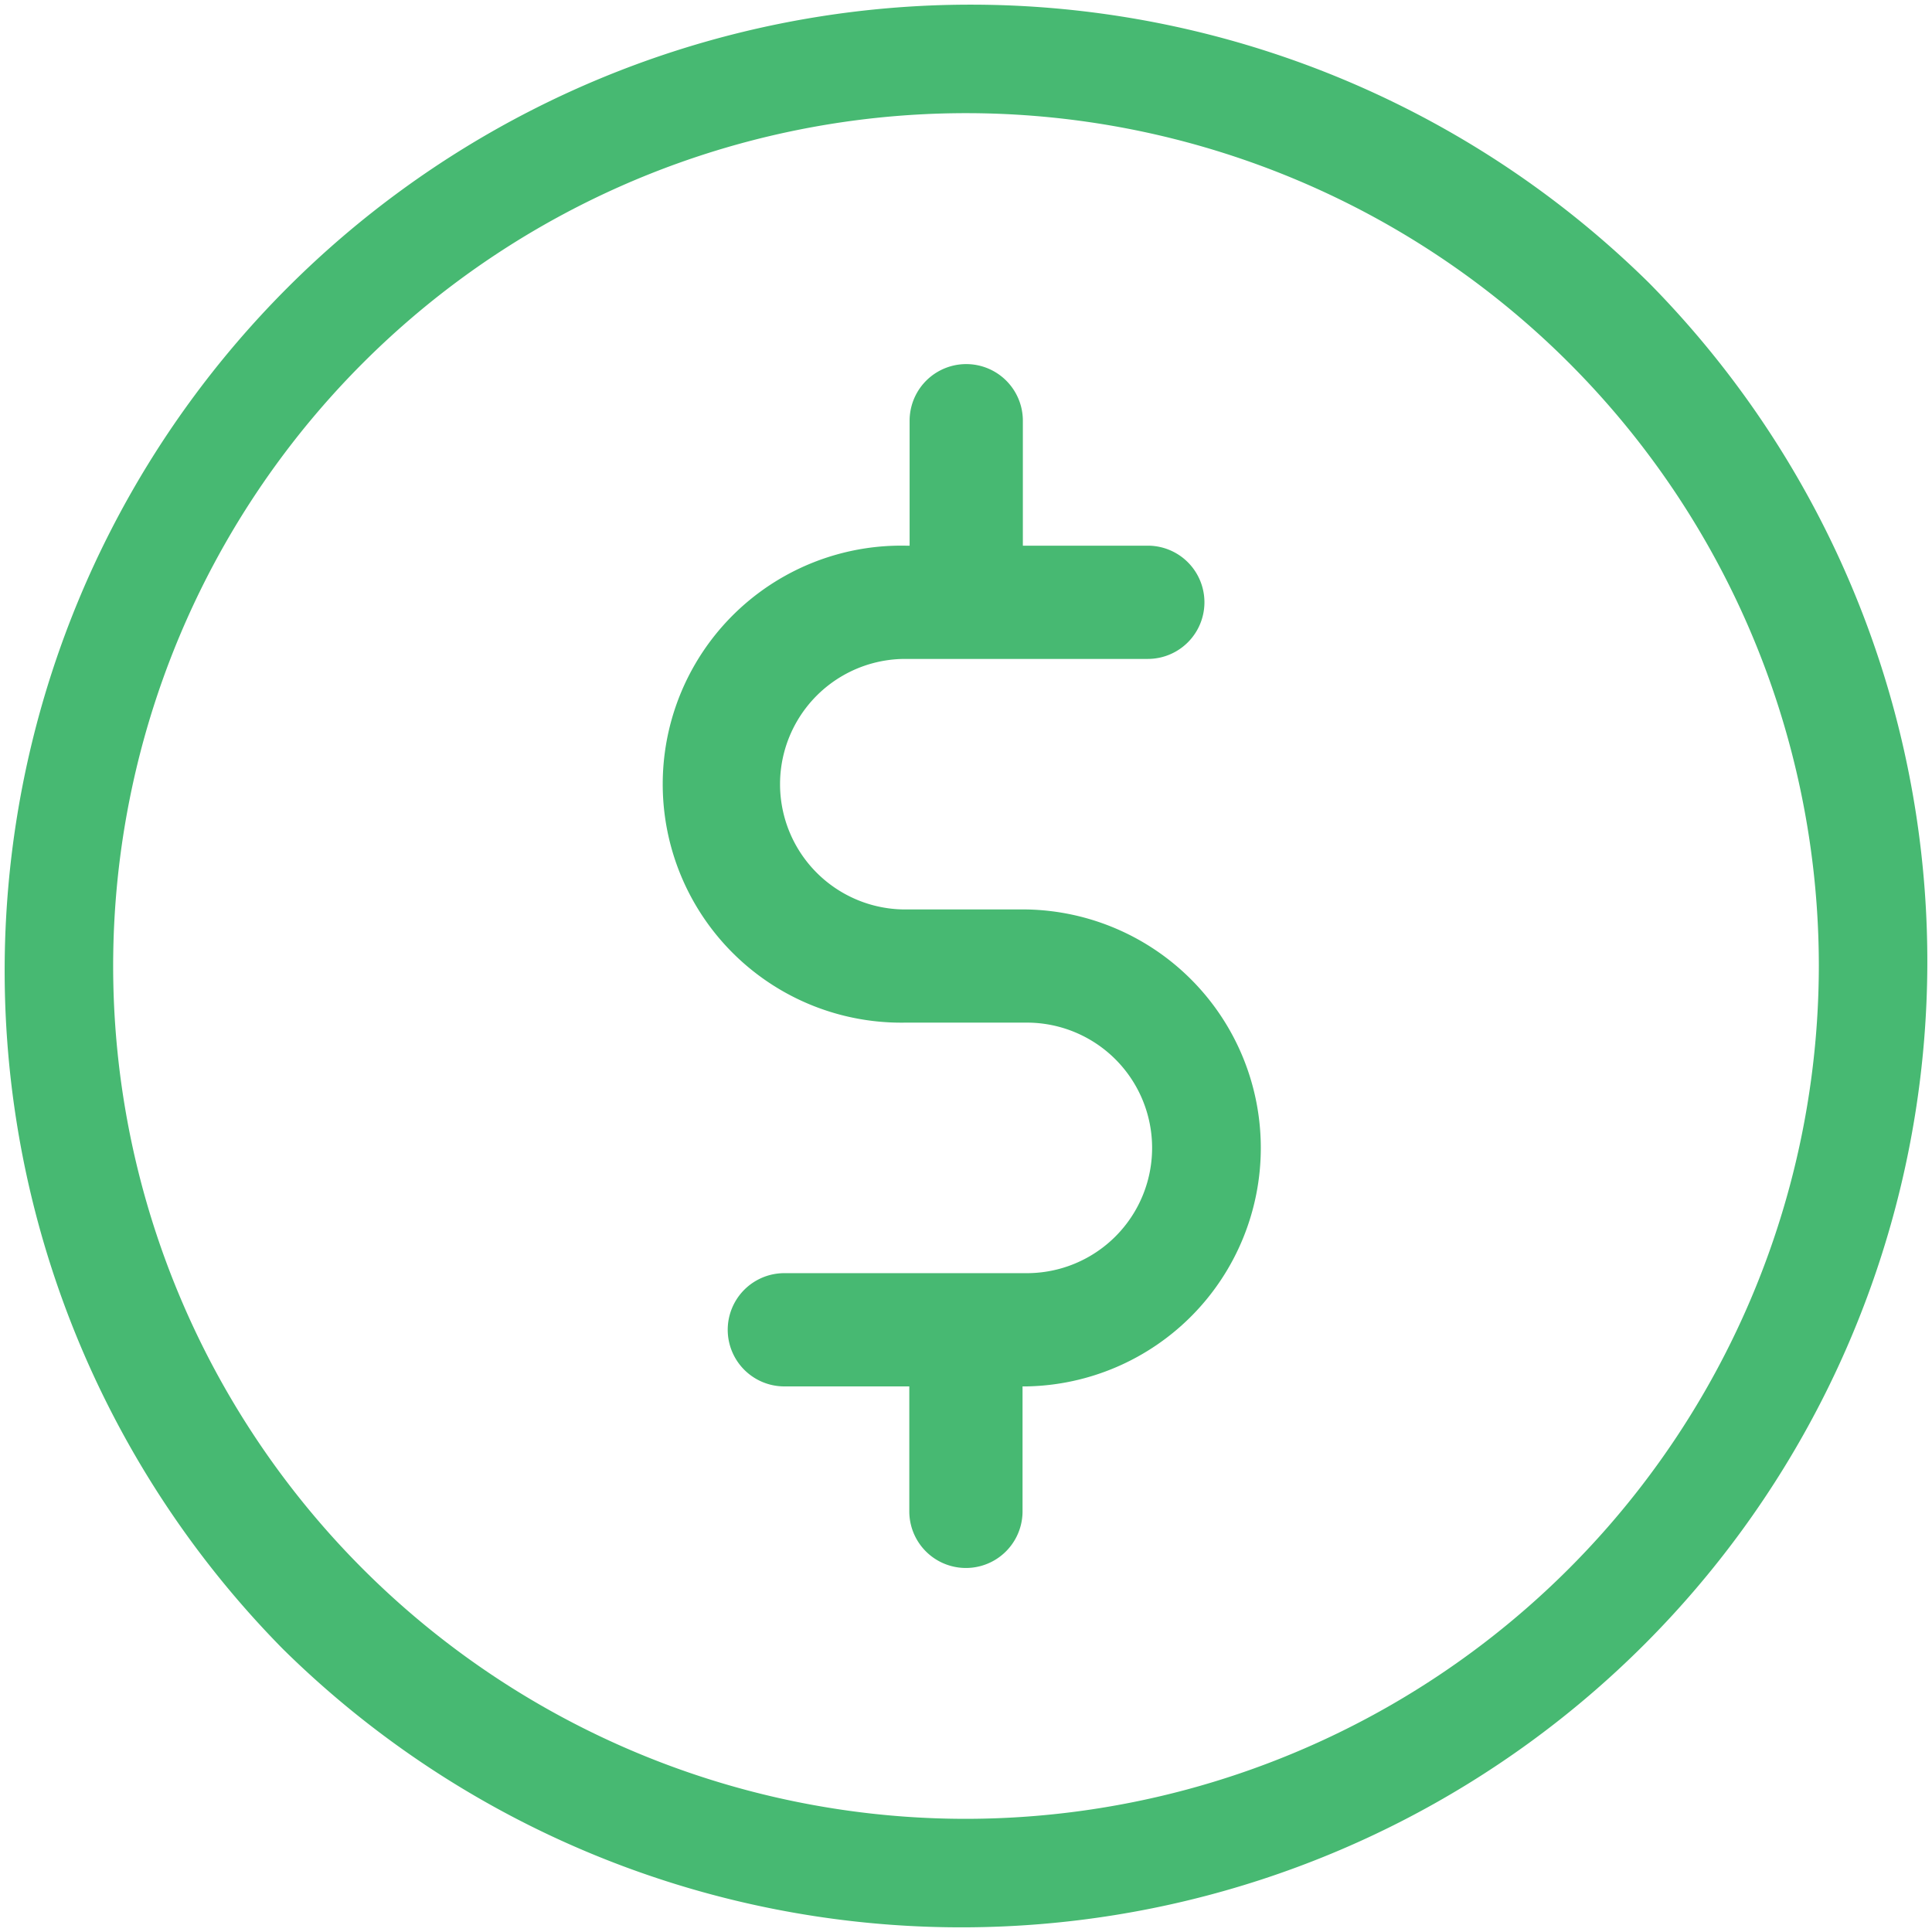
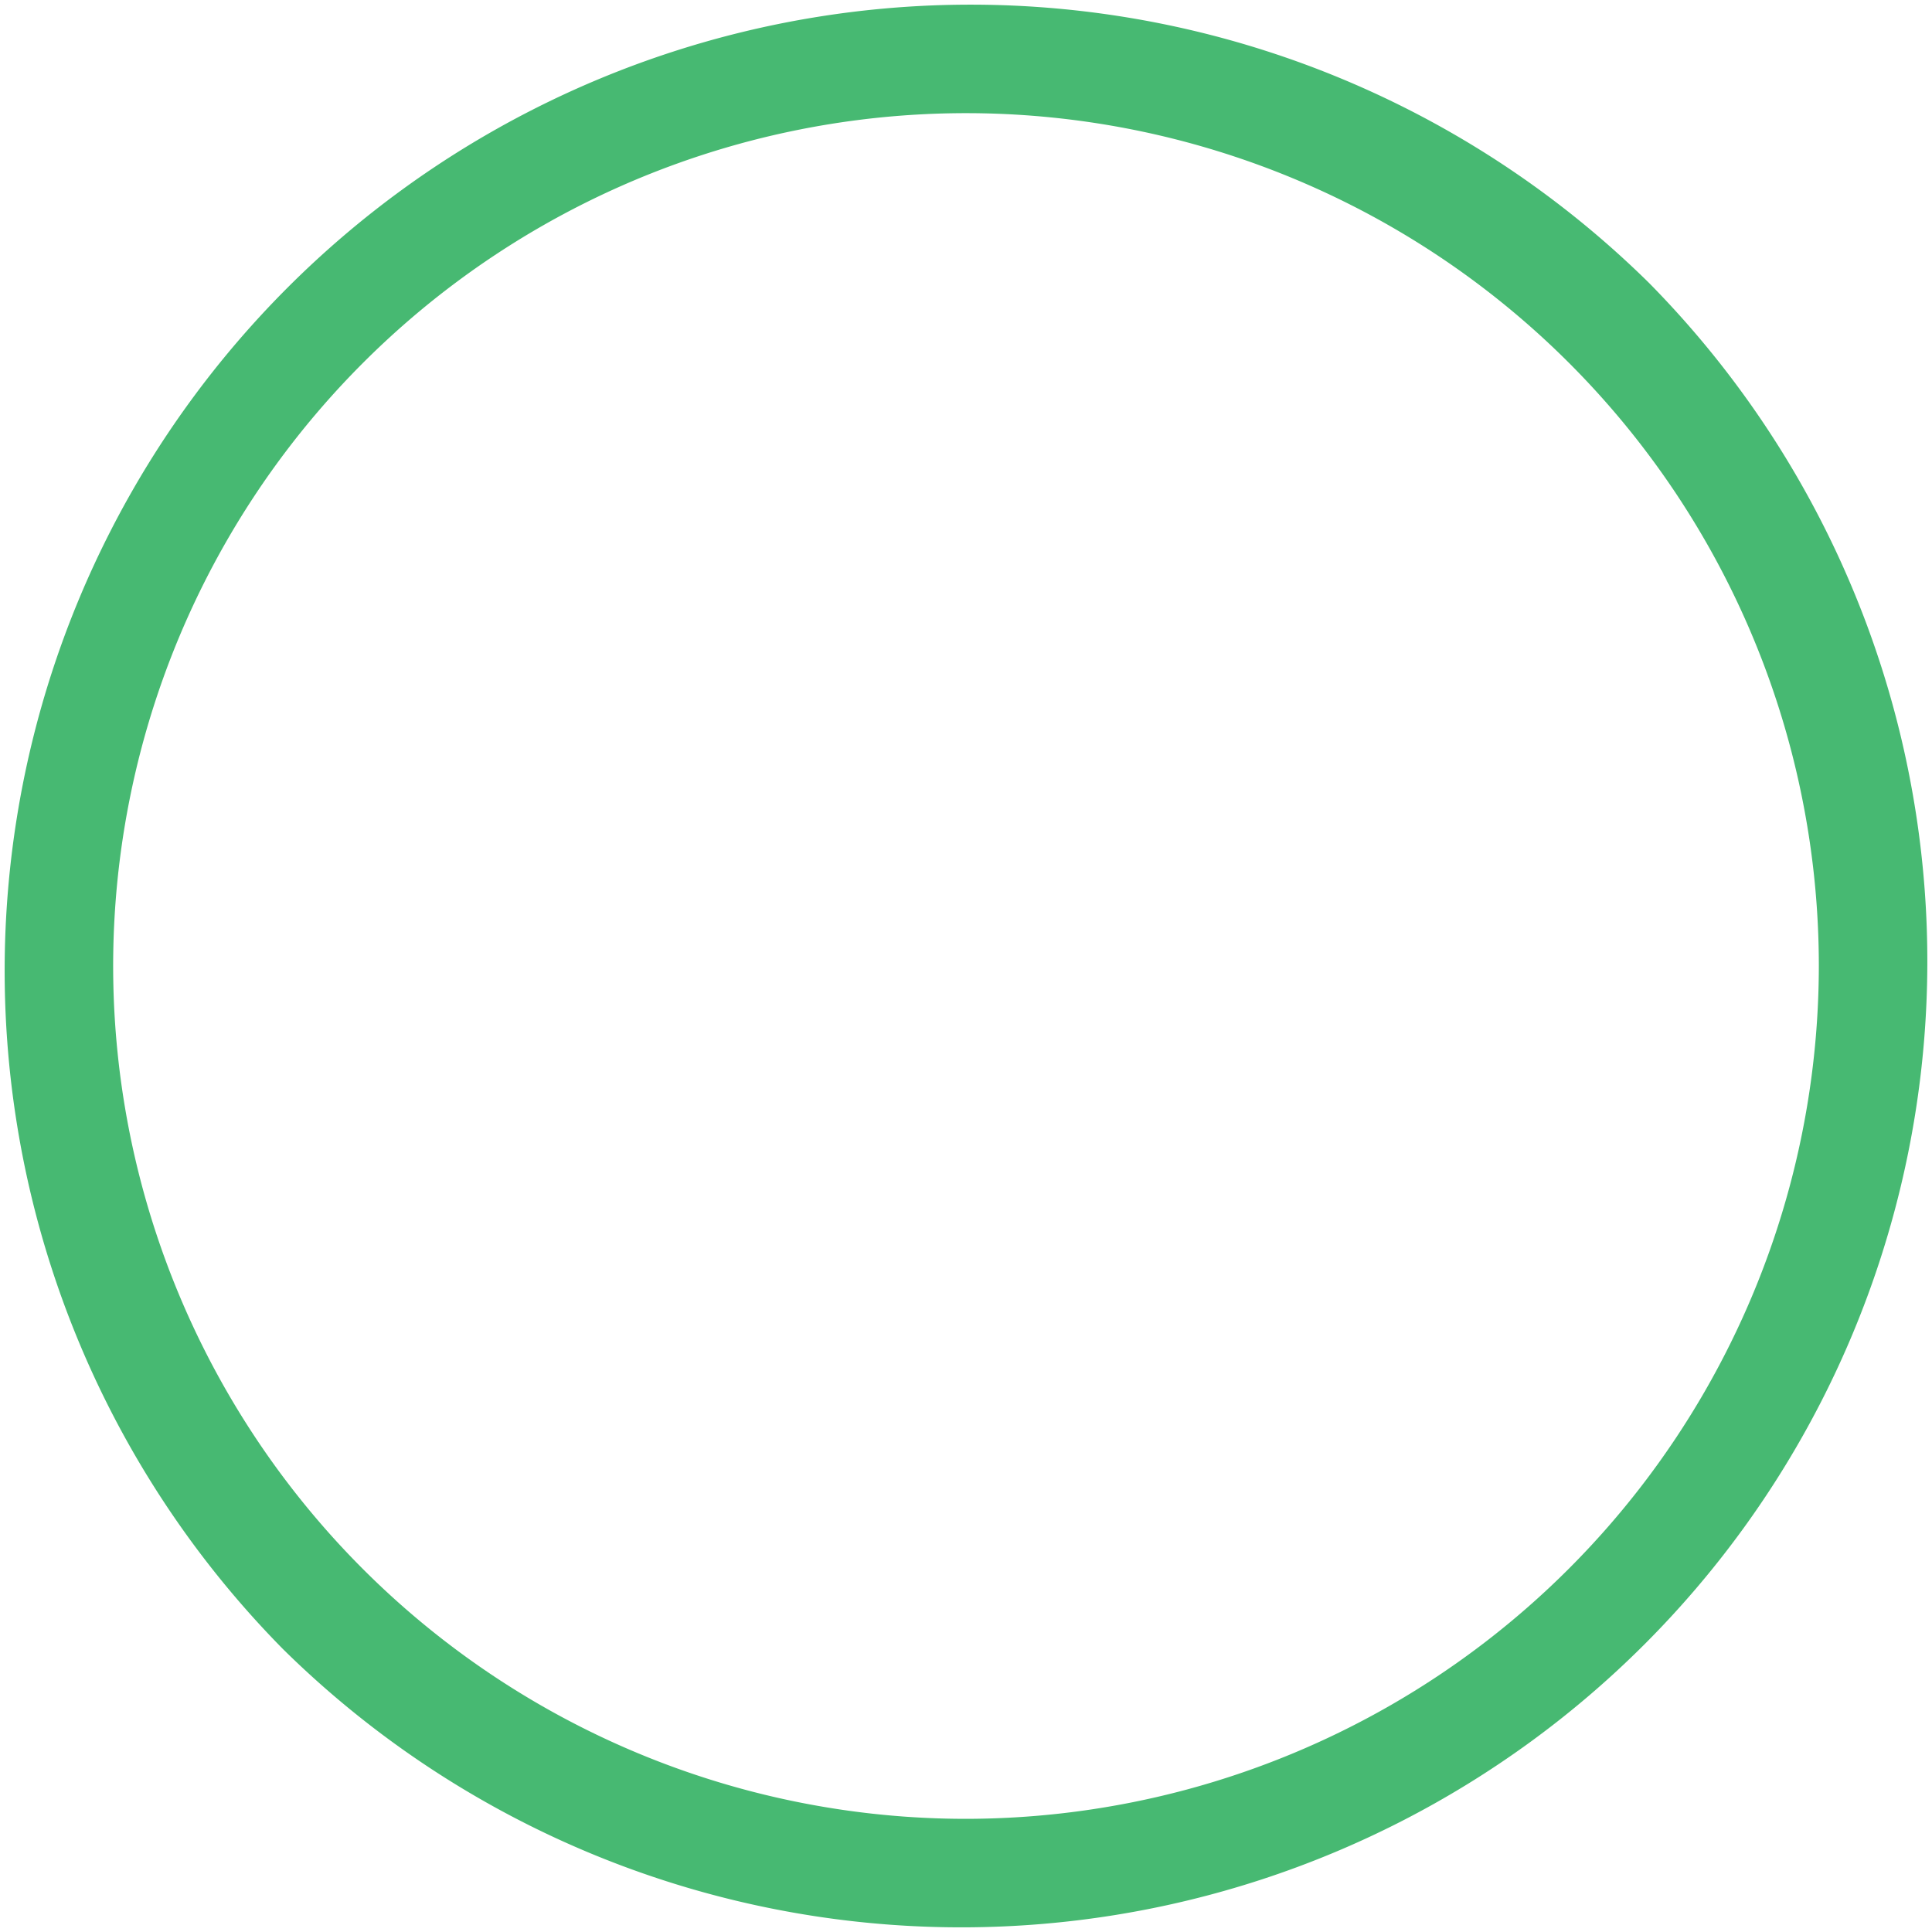
<svg xmlns="http://www.w3.org/2000/svg" width="24.738" height="24.738" viewBox="0 0 24.738 24.738">
  <defs>
    <style>.a{fill:#47B972;}</style>
  </defs>
  <g transform="translate(0)">
    <path class="a" d="M21.115,3.623A12.369,12.369,0,0,0,3.623,21.115,12.369,12.369,0,0,0,21.115,3.623ZM12.369,23.289a10.92,10.92,0,1,1,10.92-10.92A10.932,10.932,0,0,1,12.369,23.289Z" transform="translate(0)" />
  </g>
  <g transform="translate(8.539 4.658)">
-     <path class="a" d="M181.34,103.388h-1.553a1.6,1.6,0,1,1,0-3.208h3.105a.725.725,0,1,0,0-1.45h-1.6v-1.6a.725.725,0,1,0-1.45,0v1.6h-.052a3.054,3.054,0,1,0,0,6.107h1.553a1.6,1.6,0,0,1,0,3.208h-3.105a.725.725,0,1,0,0,1.45h1.6v1.6a.725.725,0,0,0,1.45,0v-1.6h.052a3.054,3.054,0,0,0,0-6.107Z" transform="translate(-176.734 -96.401)" />
-   </g>
+     </g>
</svg>